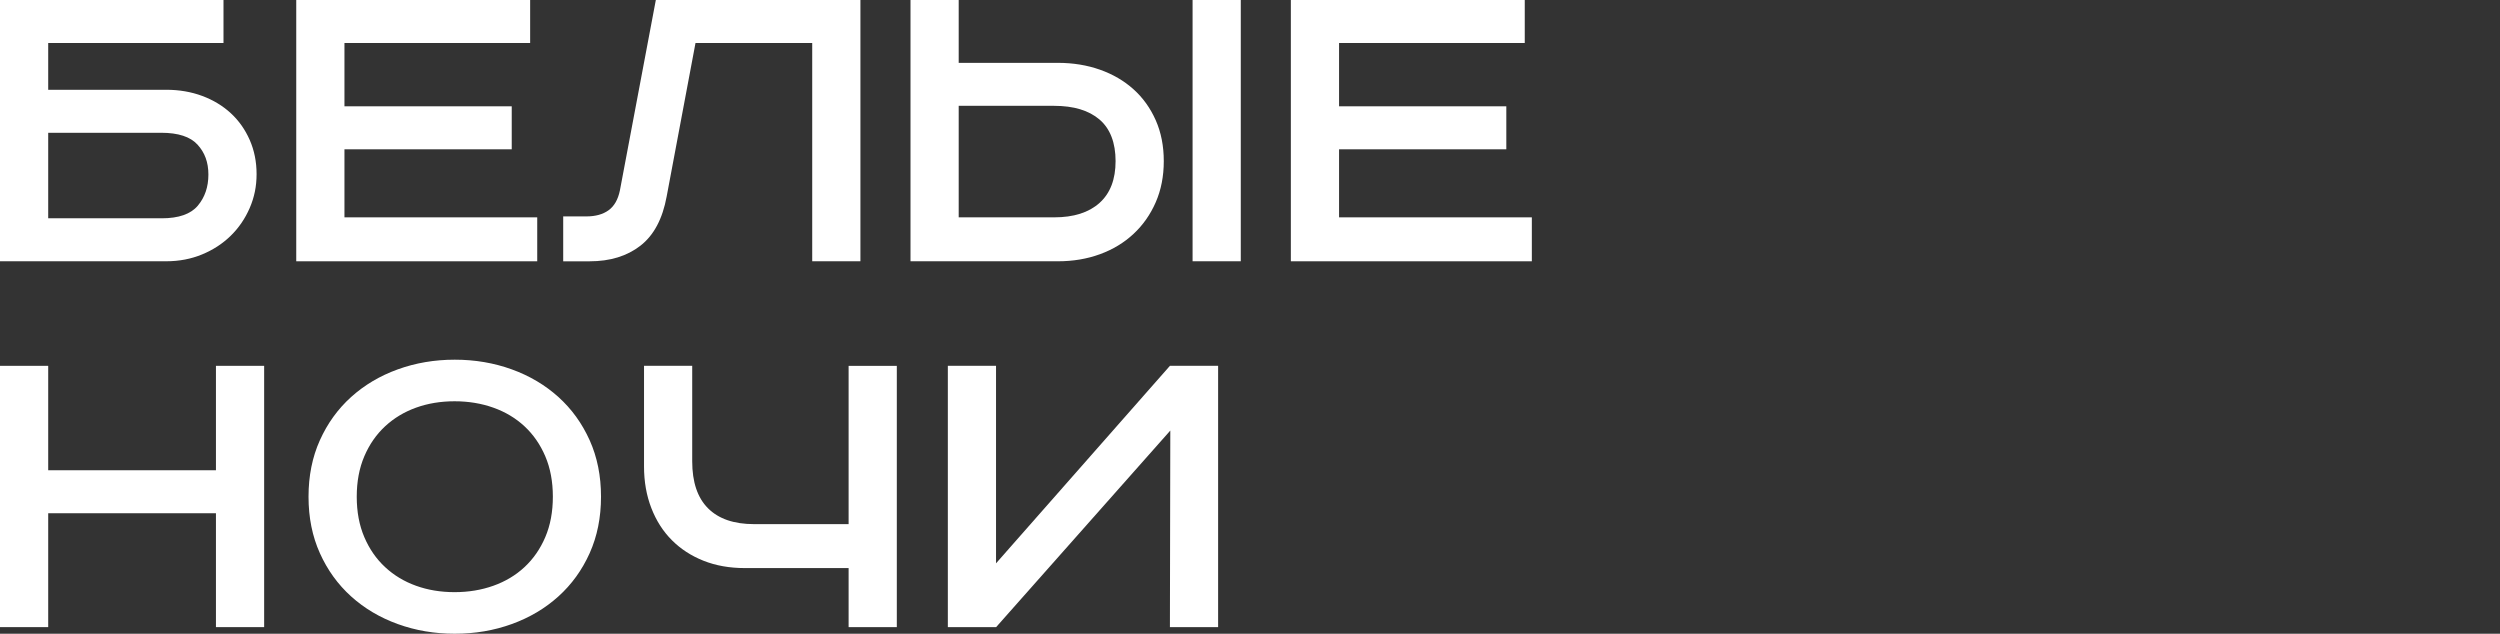
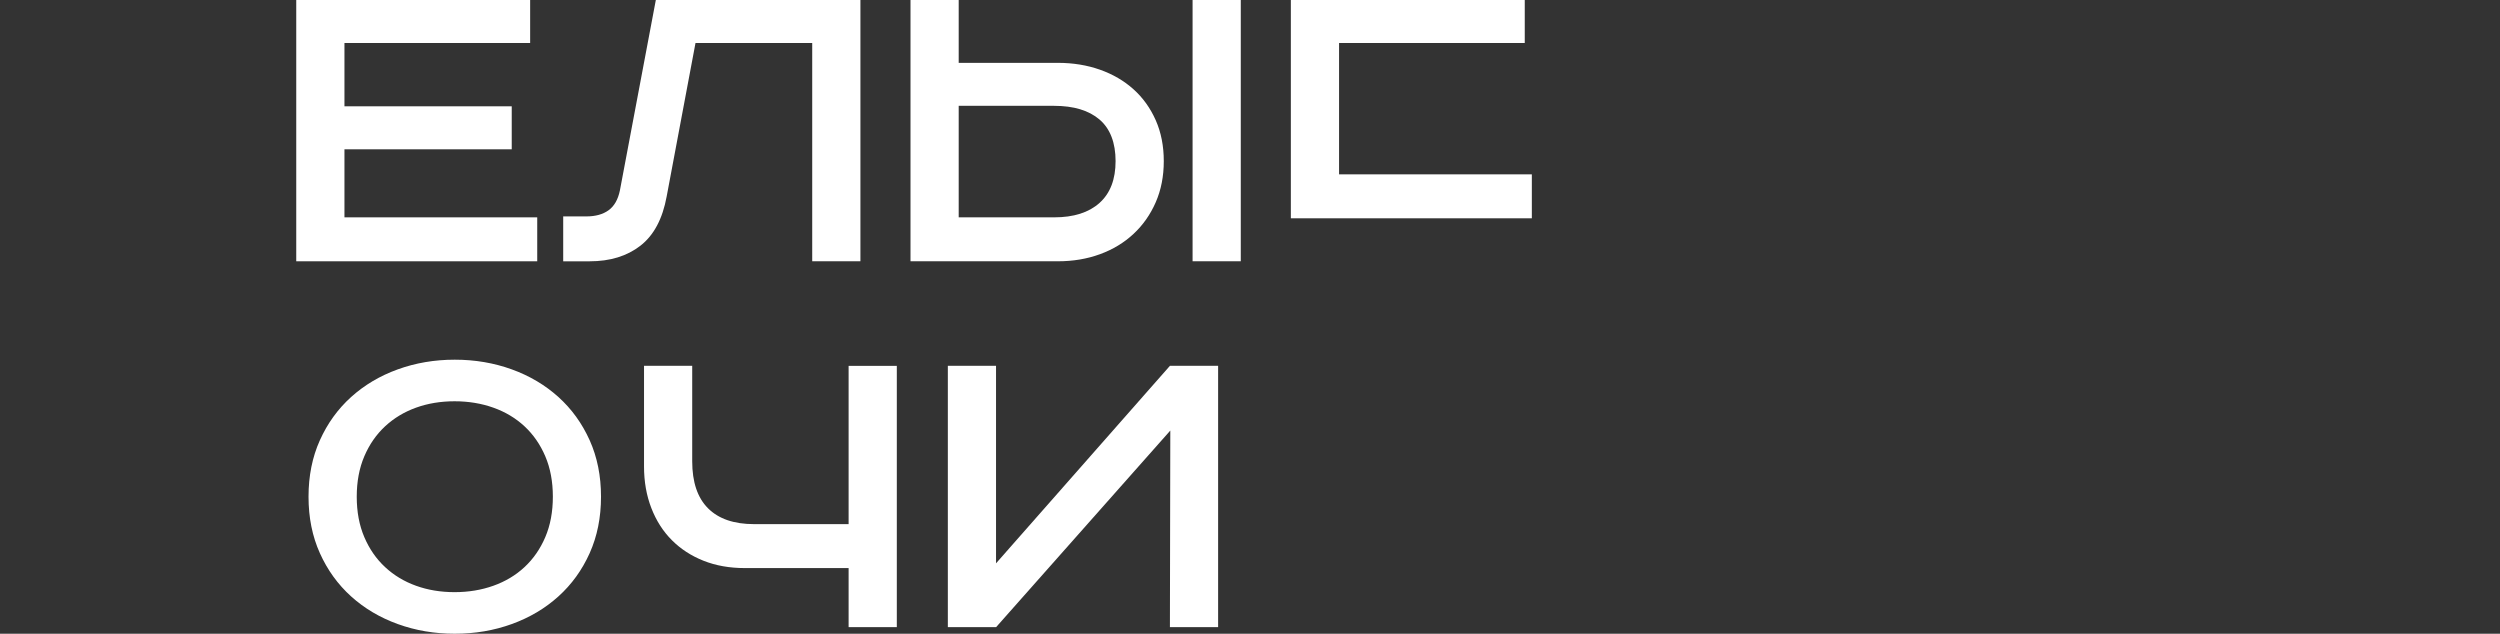
<svg xmlns="http://www.w3.org/2000/svg" id="_Слой_2" data-name="Слой 2" viewBox="0 0 1708.44 433.08">
  <rect x="0" y="0" width="1708.44" height="433.08" fill="#333333" stroke="none" />
  <defs>
    <style> .cls-1 { fill: none; } .cls-1, .cls-2 { stroke-width: 0px; } .cls-2 { fill: #fff; } </style>
  </defs>
  <g id="_Слой_1-2" data-name="Слой 1">
    <g>
      <g>
-         <path class="cls-2" d="M152.73,0v29.38H32.94v31.97h80.72c8.82,0,17,1.41,24.54,4.21,7.53,2.81,14.05,6.75,19.54,11.82,5.49,5.08,9.79,11.17,12.92,18.29,3.12,7.12,4.68,14.89,4.68,23.31s-1.56,15.92-4.69,23.15c-3.13,7.23-7.44,13.55-12.94,18.94-5.5,5.4-12.03,9.66-19.58,12.79-7.55,3.13-15.75,4.69-24.59,4.69H0V0h152.73ZM32.94,149.18h77.59c11.58,0,19.79-2.87,24.63-8.6,4.83-5.74,7.25-12.83,7.25-21.27s-2.47-15.04-7.41-20.45c-4.93-5.41-13.2-8.12-24.79-8.12H32.94v58.44Z" />
        <path class="cls-2" d="M362.29,0v29.38h-126.9v43.27h114.31v29.38h-114.31v46.5h131.74v30.03h-164.68V0h159.83Z" />
        <path class="cls-2" d="M587.99,0v178.56h-32.94V29.38h-79.76l-19.7,104.85c-2.8,15.32-8.77,26.54-17.92,33.66-9.15,7.12-20.72,10.68-34.71,10.68h-18.08v-30.68h15.82c6.24,0,11.3-1.4,15.18-4.2,3.88-2.79,6.46-7.32,7.75-13.56L448.18,0h139.81Z" />
        <path class="cls-2" d="M655.15,0v42.95h67.81c10.33,0,19.91,1.56,28.74,4.68,8.82,3.12,16.47,7.59,22.93,13.4s11.51,12.87,15.18,21.15c3.66,8.29,5.49,17.6,5.49,27.93s-1.83,19.7-5.49,28.09c-3.66,8.4-8.72,15.61-15.18,21.63-6.46,6.03-14.1,10.66-22.93,13.88-8.83,3.23-18.4,4.84-28.74,4.84h-100.74V0h32.94ZM655.15,148.53h65.23c13.34,0,23.68-3.28,31-9.85,7.32-6.56,10.98-16.09,10.98-28.58s-3.66-22.17-10.98-28.42c-7.32-6.24-17.65-9.36-31-9.36h-65.23v76.2ZM847.92,0v178.56h-32.94V0h32.94Z" />
-         <path class="cls-2" d="M1041.98,0v29.38h-126.9v43.27h114.3v29.38h-114.3v46.5h131.74v30.03h-164.68V0h159.83Z" />
-         <path class="cls-2" d="M32.94,250v71.36h114.63v-71.36h32.94v178.56h-32.94v-77.82H32.94v77.82H0v-178.56h32.94Z" />
+         <path class="cls-2" d="M1041.98,0v29.38h-126.9v43.27h114.3h-114.3v46.5h131.74v30.03h-164.68V0h159.83Z" />
        <path class="cls-2" d="M410.72,339.44c0,14.21-2.59,27.07-7.76,38.59-5.18,11.52-12.29,21.37-21.35,29.54-9.06,8.18-19.68,14.48-31.86,18.89-12.18,4.41-25.17,6.62-38.97,6.62s-26.8-2.21-38.97-6.62c-12.18-4.41-22.8-10.71-31.86-18.89-9.06-8.18-16.17-18.03-21.35-29.54-5.18-11.51-7.76-24.38-7.76-38.59s2.58-27.07,7.76-38.59c5.18-11.51,12.29-21.36,21.35-29.54,9.06-8.18,19.68-14.48,31.86-18.89,12.18-4.41,25.17-6.62,38.97-6.62s26.79,2.21,38.97,6.62c12.18,4.41,22.8,10.71,31.86,18.89,9.06,8.18,16.17,18.03,21.35,29.54,5.18,11.52,7.76,24.38,7.76,38.59ZM243.79,339.44c0,10.33,1.72,19.54,5.17,27.61,3.44,8.07,8.18,14.91,14.21,20.5,6.02,5.6,13.08,9.85,21.15,12.75,8.07,2.91,16.84,4.36,26.32,4.36s18.29-1.45,26.48-4.36c8.18-2.91,15.28-7.15,21.31-12.75,6.02-5.6,10.76-12.43,14.21-20.5,3.44-8.07,5.17-17.28,5.17-27.61s-1.73-19.54-5.17-27.61c-3.45-8.07-8.18-14.9-14.21-20.5-6.03-5.6-13.13-9.85-21.31-12.75-8.18-2.91-17.01-4.36-26.48-4.36s-18.24,1.45-26.32,4.36c-8.07,2.91-15.13,7.16-21.15,12.75-6.03,5.6-10.77,12.43-14.21,20.5-3.45,8.07-5.17,17.28-5.17,27.61Z" />
        <path class="cls-2" d="M473.04,250v65.23c0,14.21,3.6,24.92,10.82,32.13,7.21,7.21,17.7,10.82,31.48,10.82h64.58v-108.17h32.94v178.56h-32.94v-40.36h-71.04c-10.33,0-19.7-1.67-28.09-5-8.4-3.33-15.61-8.02-21.63-14.05-6.03-6.02-10.71-13.34-14.05-21.96-3.34-8.61-5-18.08-5-28.42v-68.78h32.94Z" />
        <path class="cls-2" d="M680.66,250v134.97l118.83-134.97h32.94v178.56h-32.94l.27-134.33-119.03,134.33h-33v-178.56h32.94Z" />
      </g>
      <rect class="cls-1" y="9.04" width="1708.44" height="415" />
    </g>
  </g>
</svg>